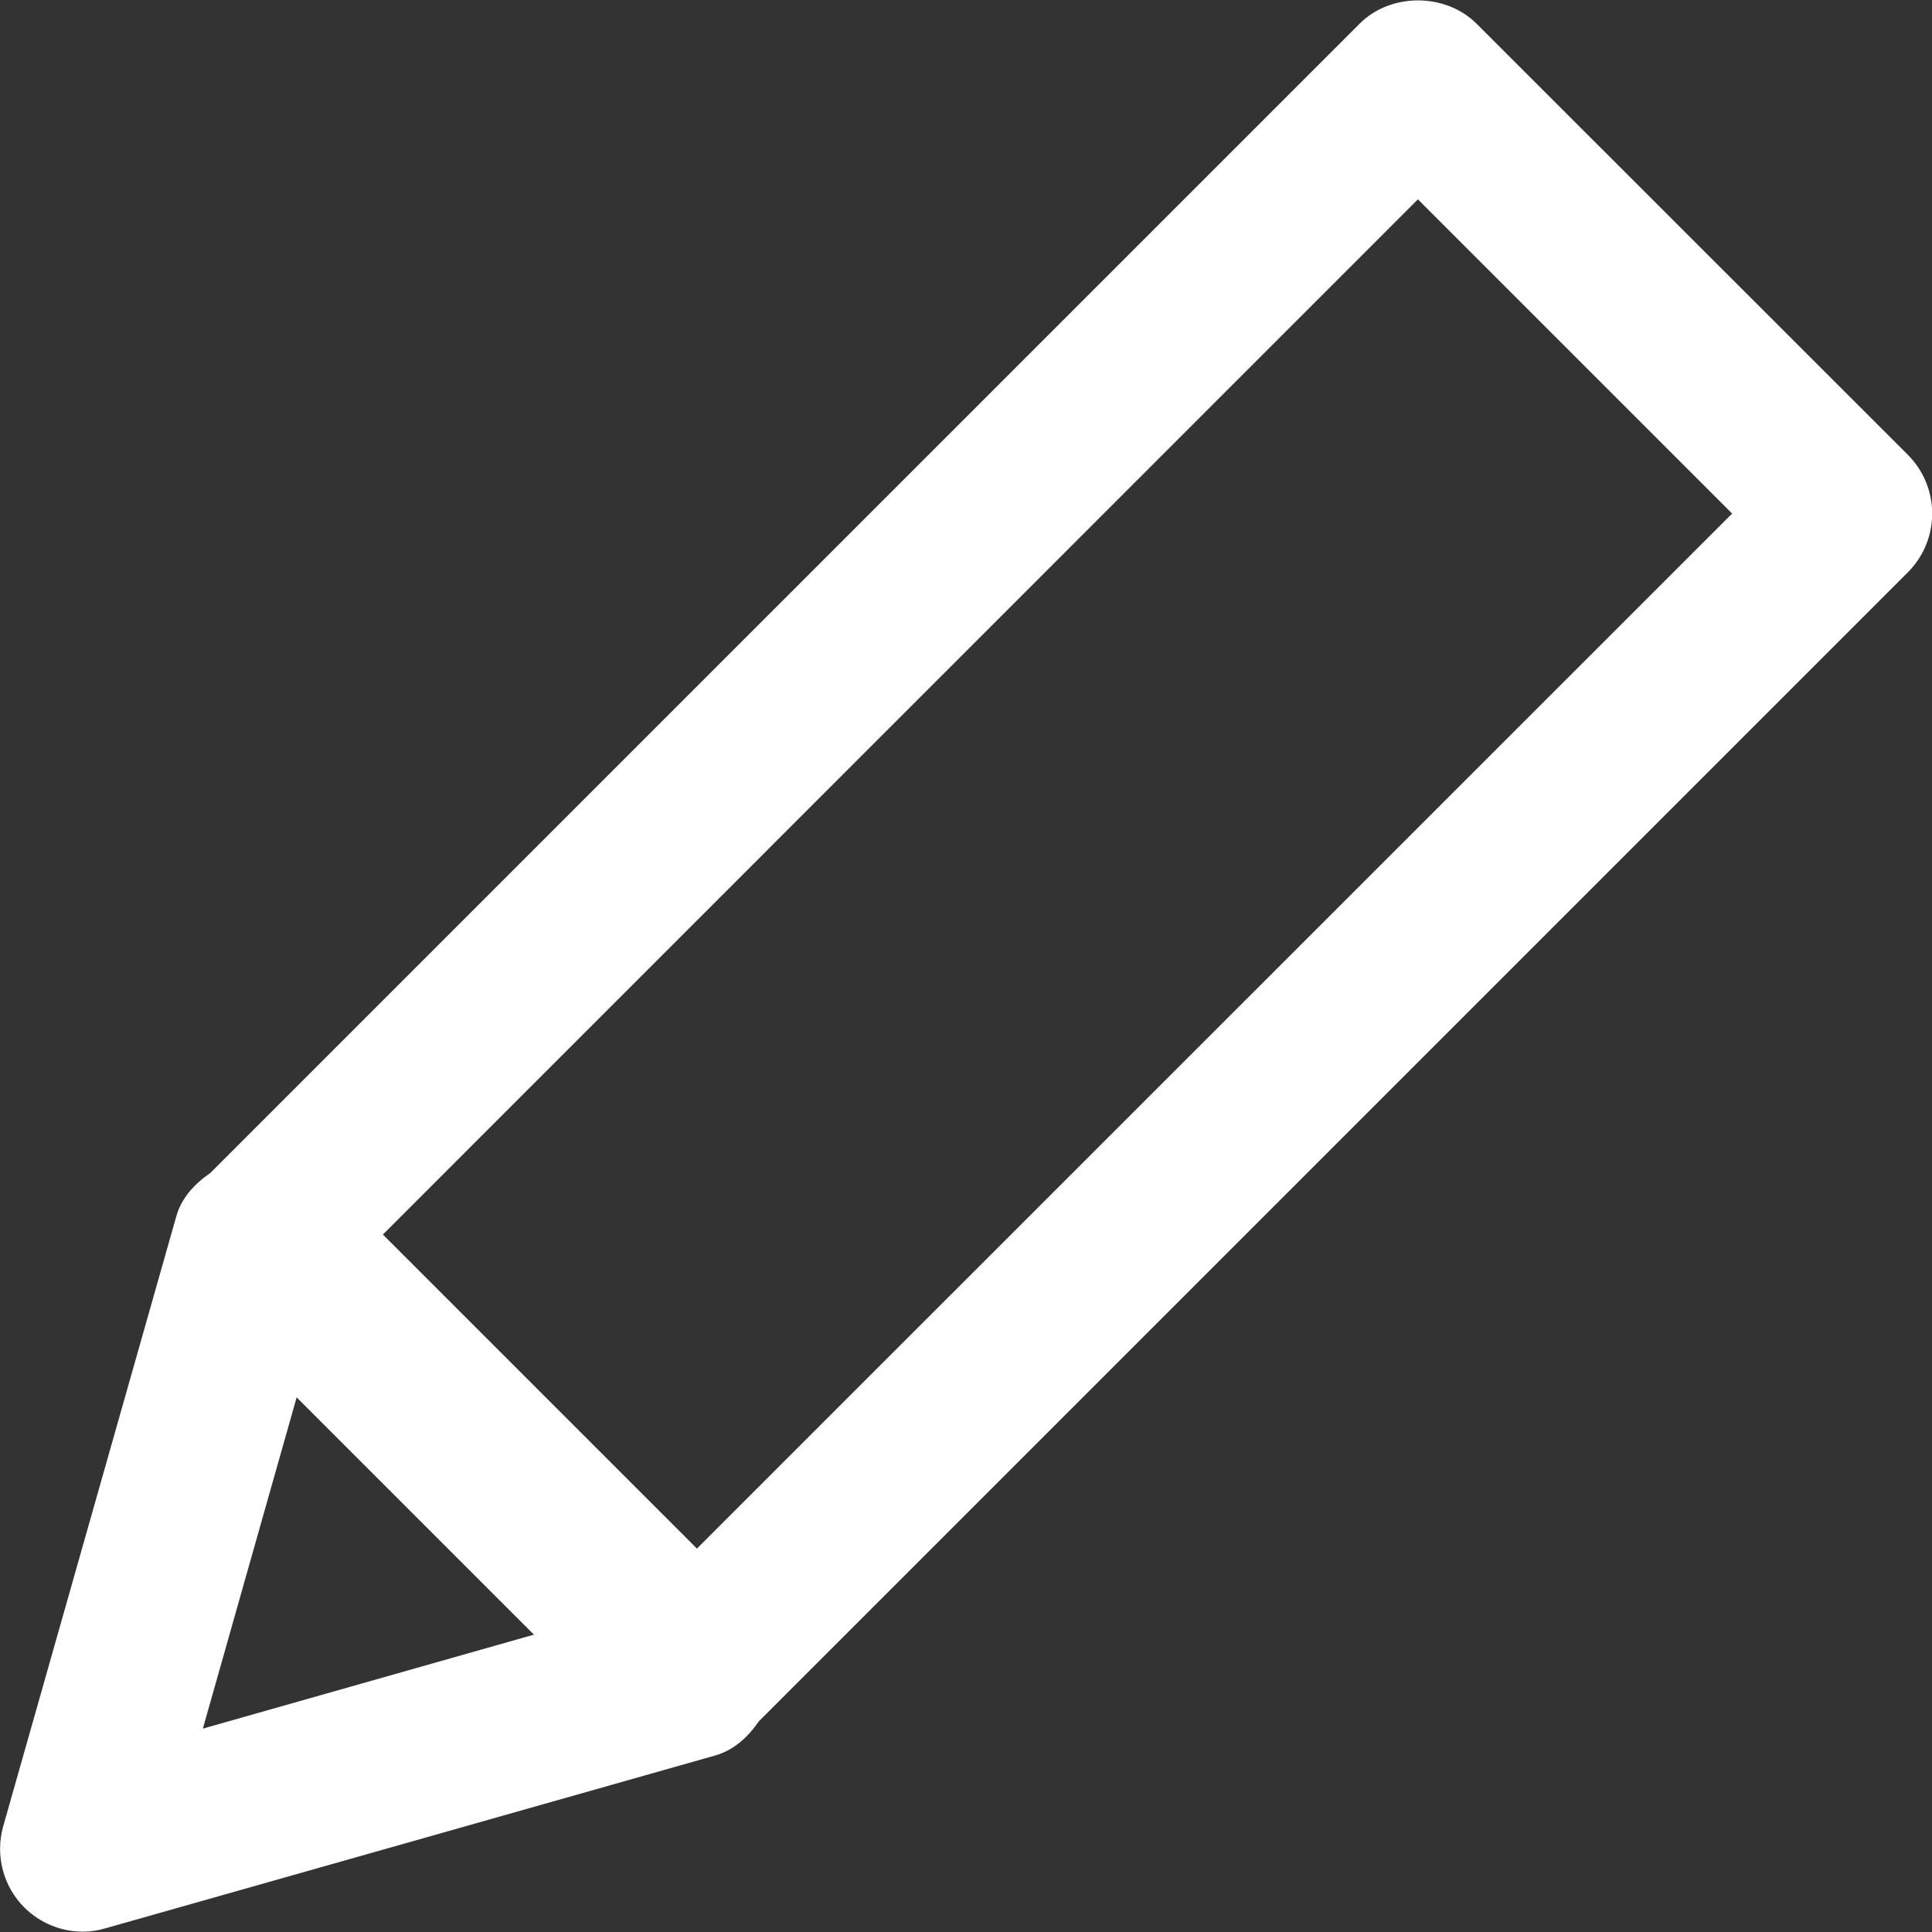
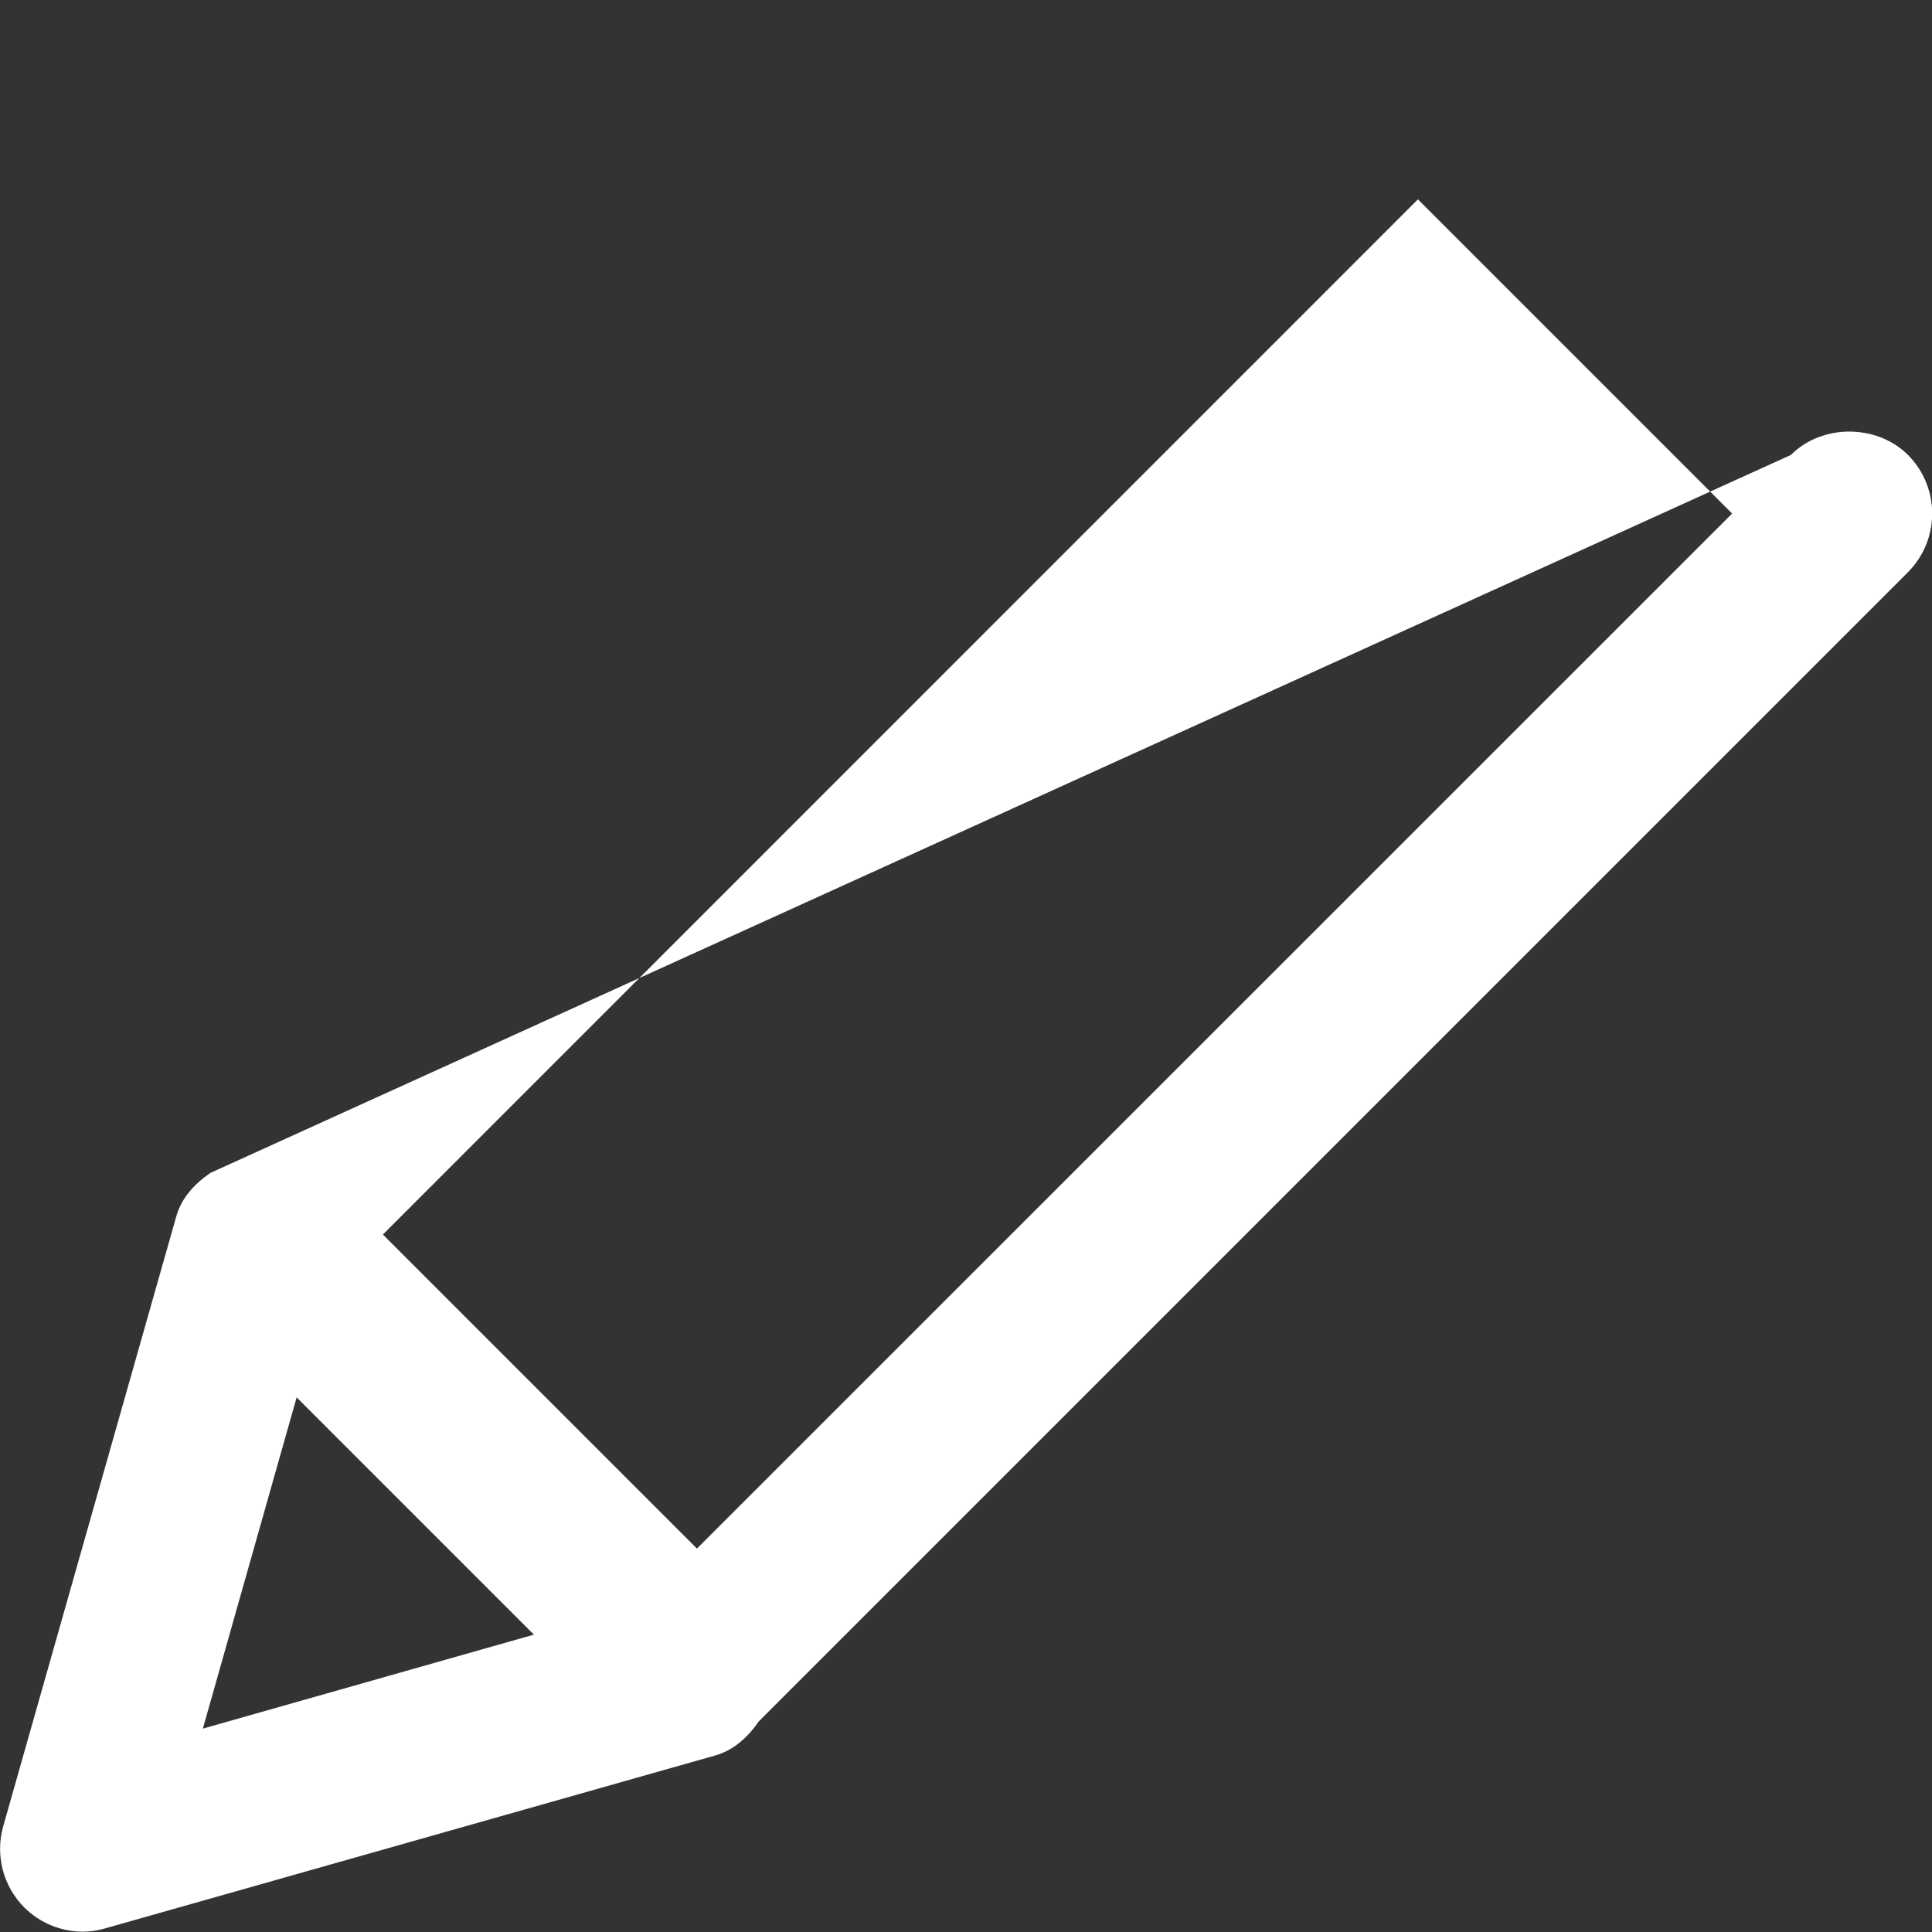
<svg xmlns="http://www.w3.org/2000/svg" version="1.1" id="图层_1" x="0px" y="0px" width="11px" height="11px" viewBox="0 0 11 11" enable-background="new 0 0 11 11" xml:space="preserve">
  <rect x="0" y="0" width="11" height="11" fill="#333333" stroke="none" />
  <g>
-     <path fill="#FFFFFF" d="M0.471,10.998c0.043,0,0.086-0.006,0.129-0.019l3.472-0.984c0.106-0.03,0.188-0.106,0.248-0.194   l6.543-6.543c0.184-0.185,0.184-0.483,0-0.668L8.407,0.135c-0.178-0.177-0.49-0.177-0.666,0L1.198,6.678   c-0.09,0.062-0.166,0.143-0.195,0.25l-0.985,3.471c-0.046,0.165,0,0.341,0.121,0.462C0.228,10.949,0.348,10.998,0.471,10.998    M1.155,9.842l0.534-1.886L3.04,9.307L1.155,9.842z M8.073,1.135l1.789,1.789L3.968,8.817L2.18,7.029L8.073,1.135z" />
+     <path fill="#FFFFFF" d="M0.471,10.998c0.043,0,0.086-0.006,0.129-0.019l3.472-0.984c0.106-0.03,0.188-0.106,0.248-0.194   l6.543-6.543c0.184-0.185,0.184-0.483,0-0.668c-0.178-0.177-0.49-0.177-0.666,0L1.198,6.678   c-0.09,0.062-0.166,0.143-0.195,0.25l-0.985,3.471c-0.046,0.165,0,0.341,0.121,0.462C0.228,10.949,0.348,10.998,0.471,10.998    M1.155,9.842l0.534-1.886L3.04,9.307L1.155,9.842z M8.073,1.135l1.789,1.789L3.968,8.817L2.18,7.029L8.073,1.135z" />
  </g>
</svg>